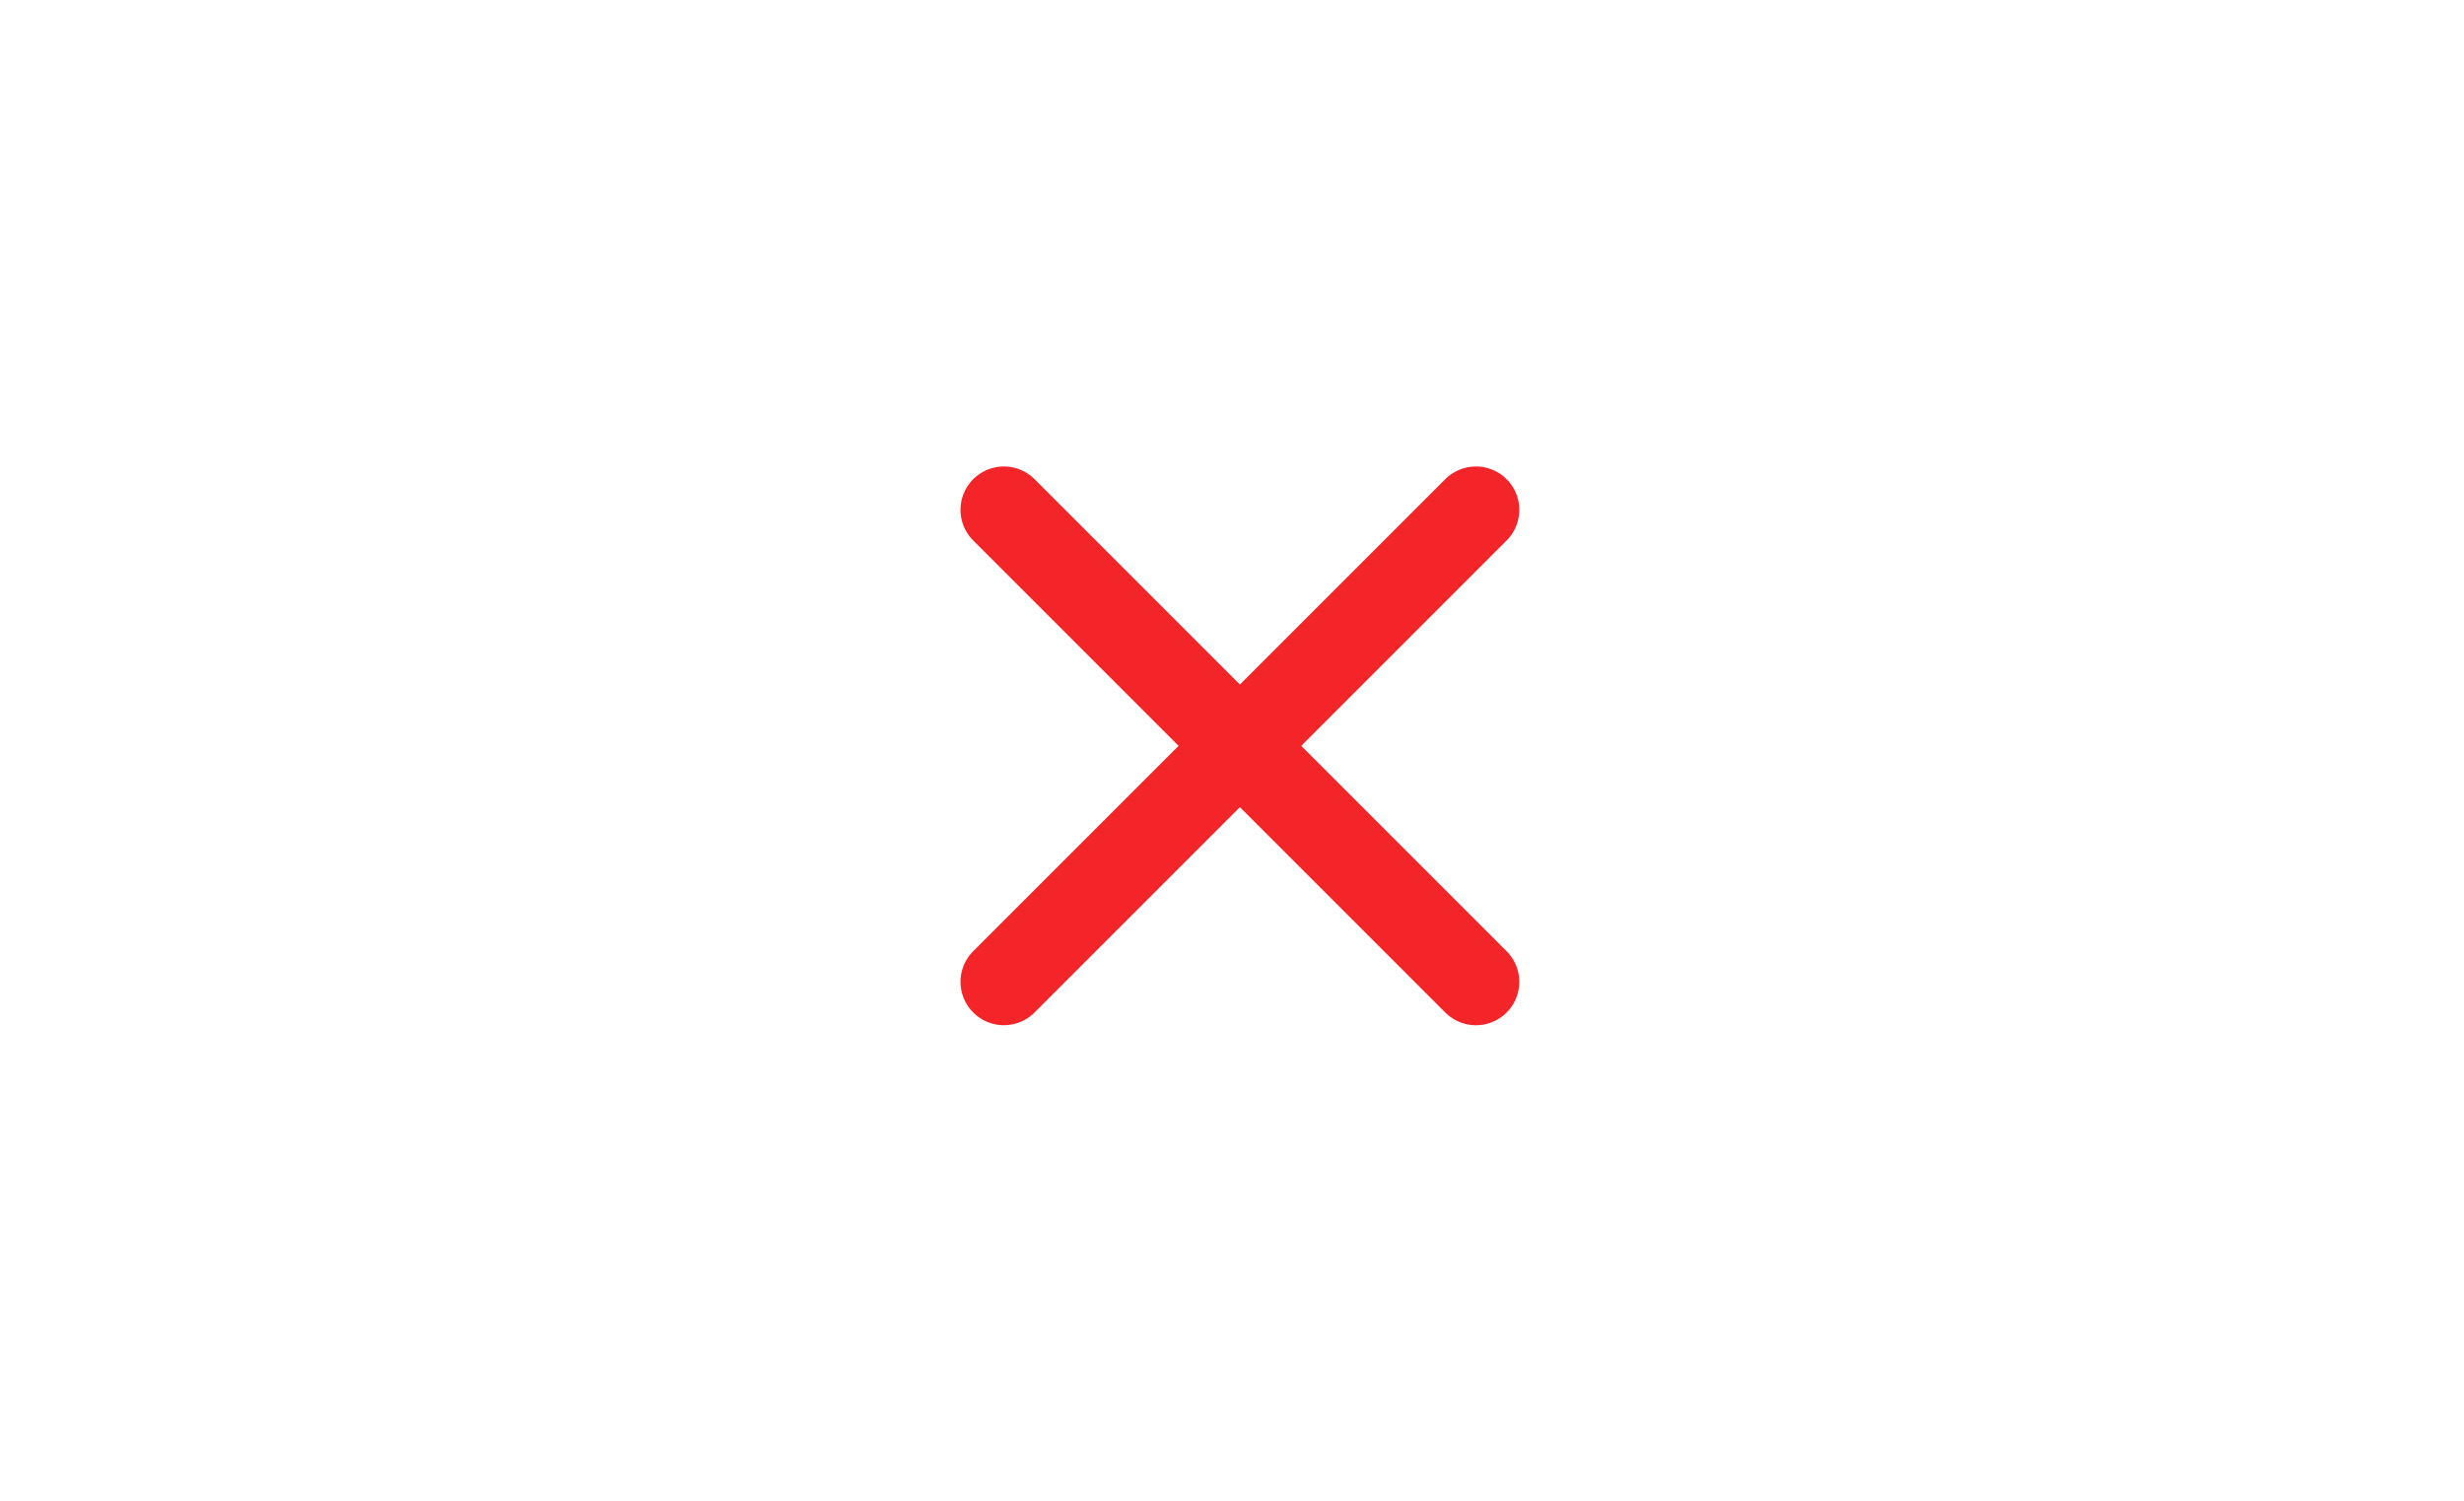
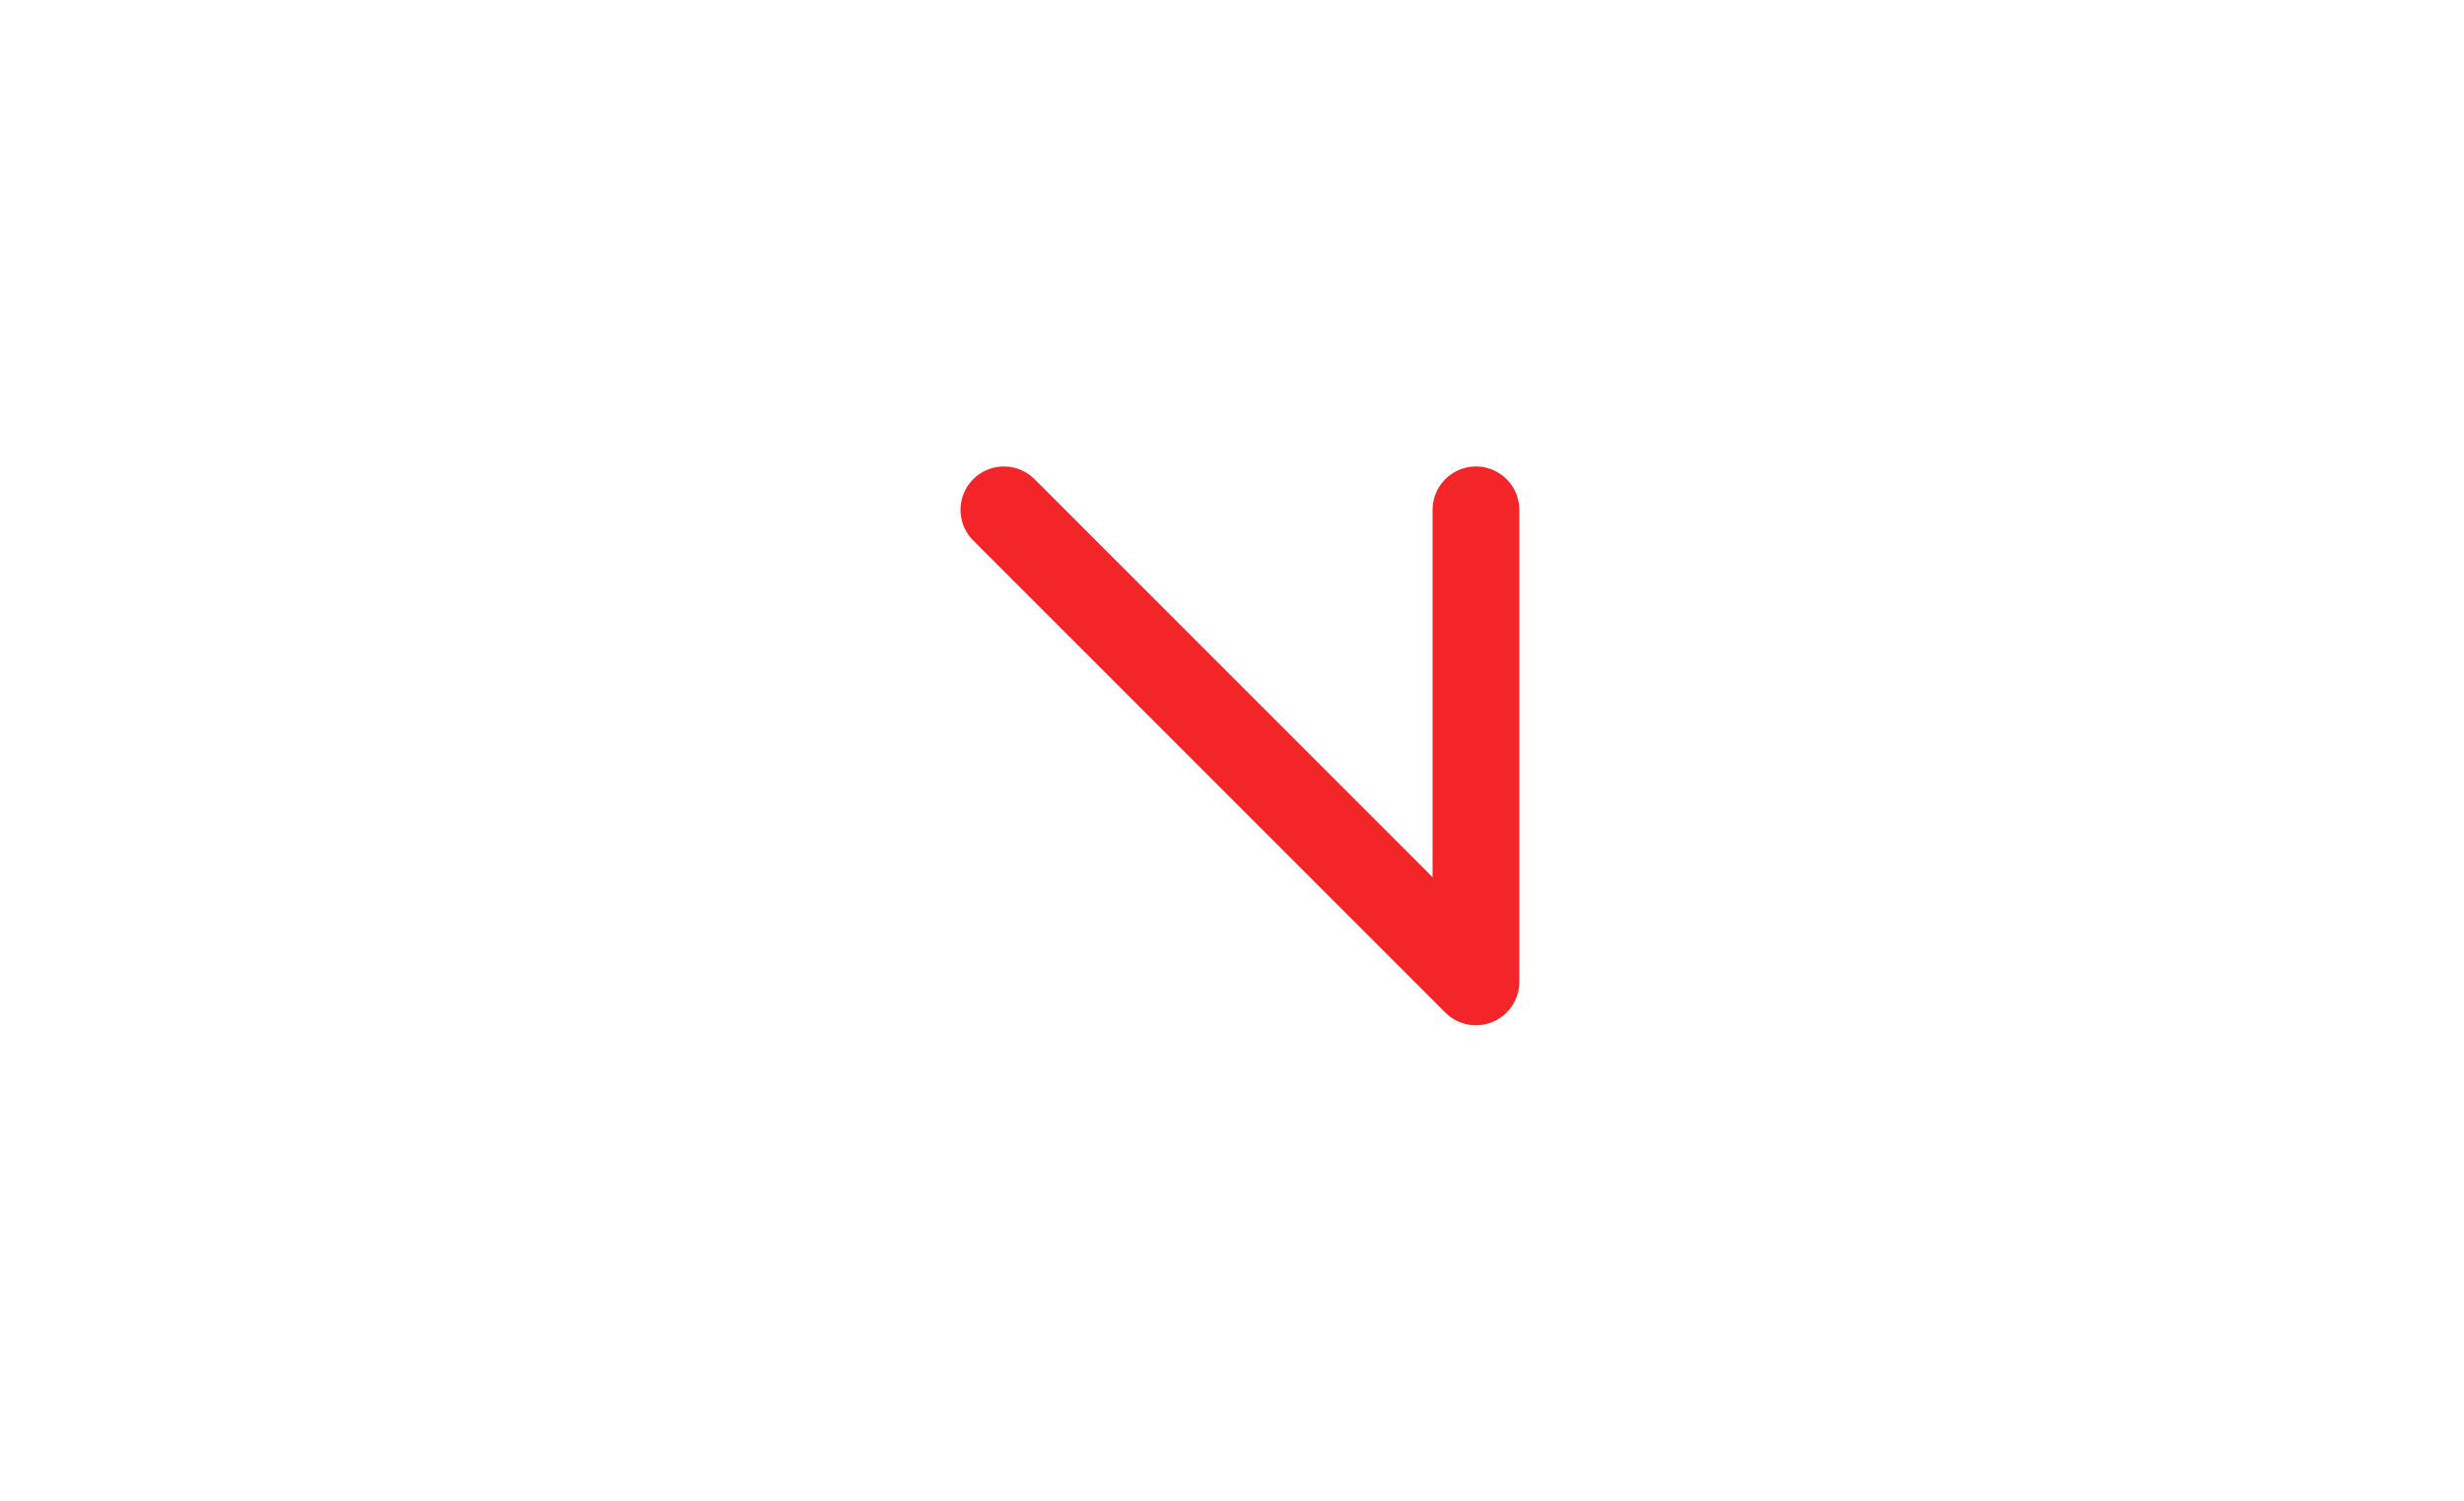
<svg xmlns="http://www.w3.org/2000/svg" width="87" height="53" viewBox="0 0 87 53" fill="none">
-   <path d="M35.445 18.002L52.113 34.67M35.445 34.669L52.113 18.002" stroke="#F42528" stroke-width="3.062" stroke-linecap="round" stroke-linejoin="round" />
+   <path d="M35.445 18.002L52.113 34.67L52.113 18.002" stroke="#F42528" stroke-width="3.062" stroke-linecap="round" stroke-linejoin="round" />
</svg>